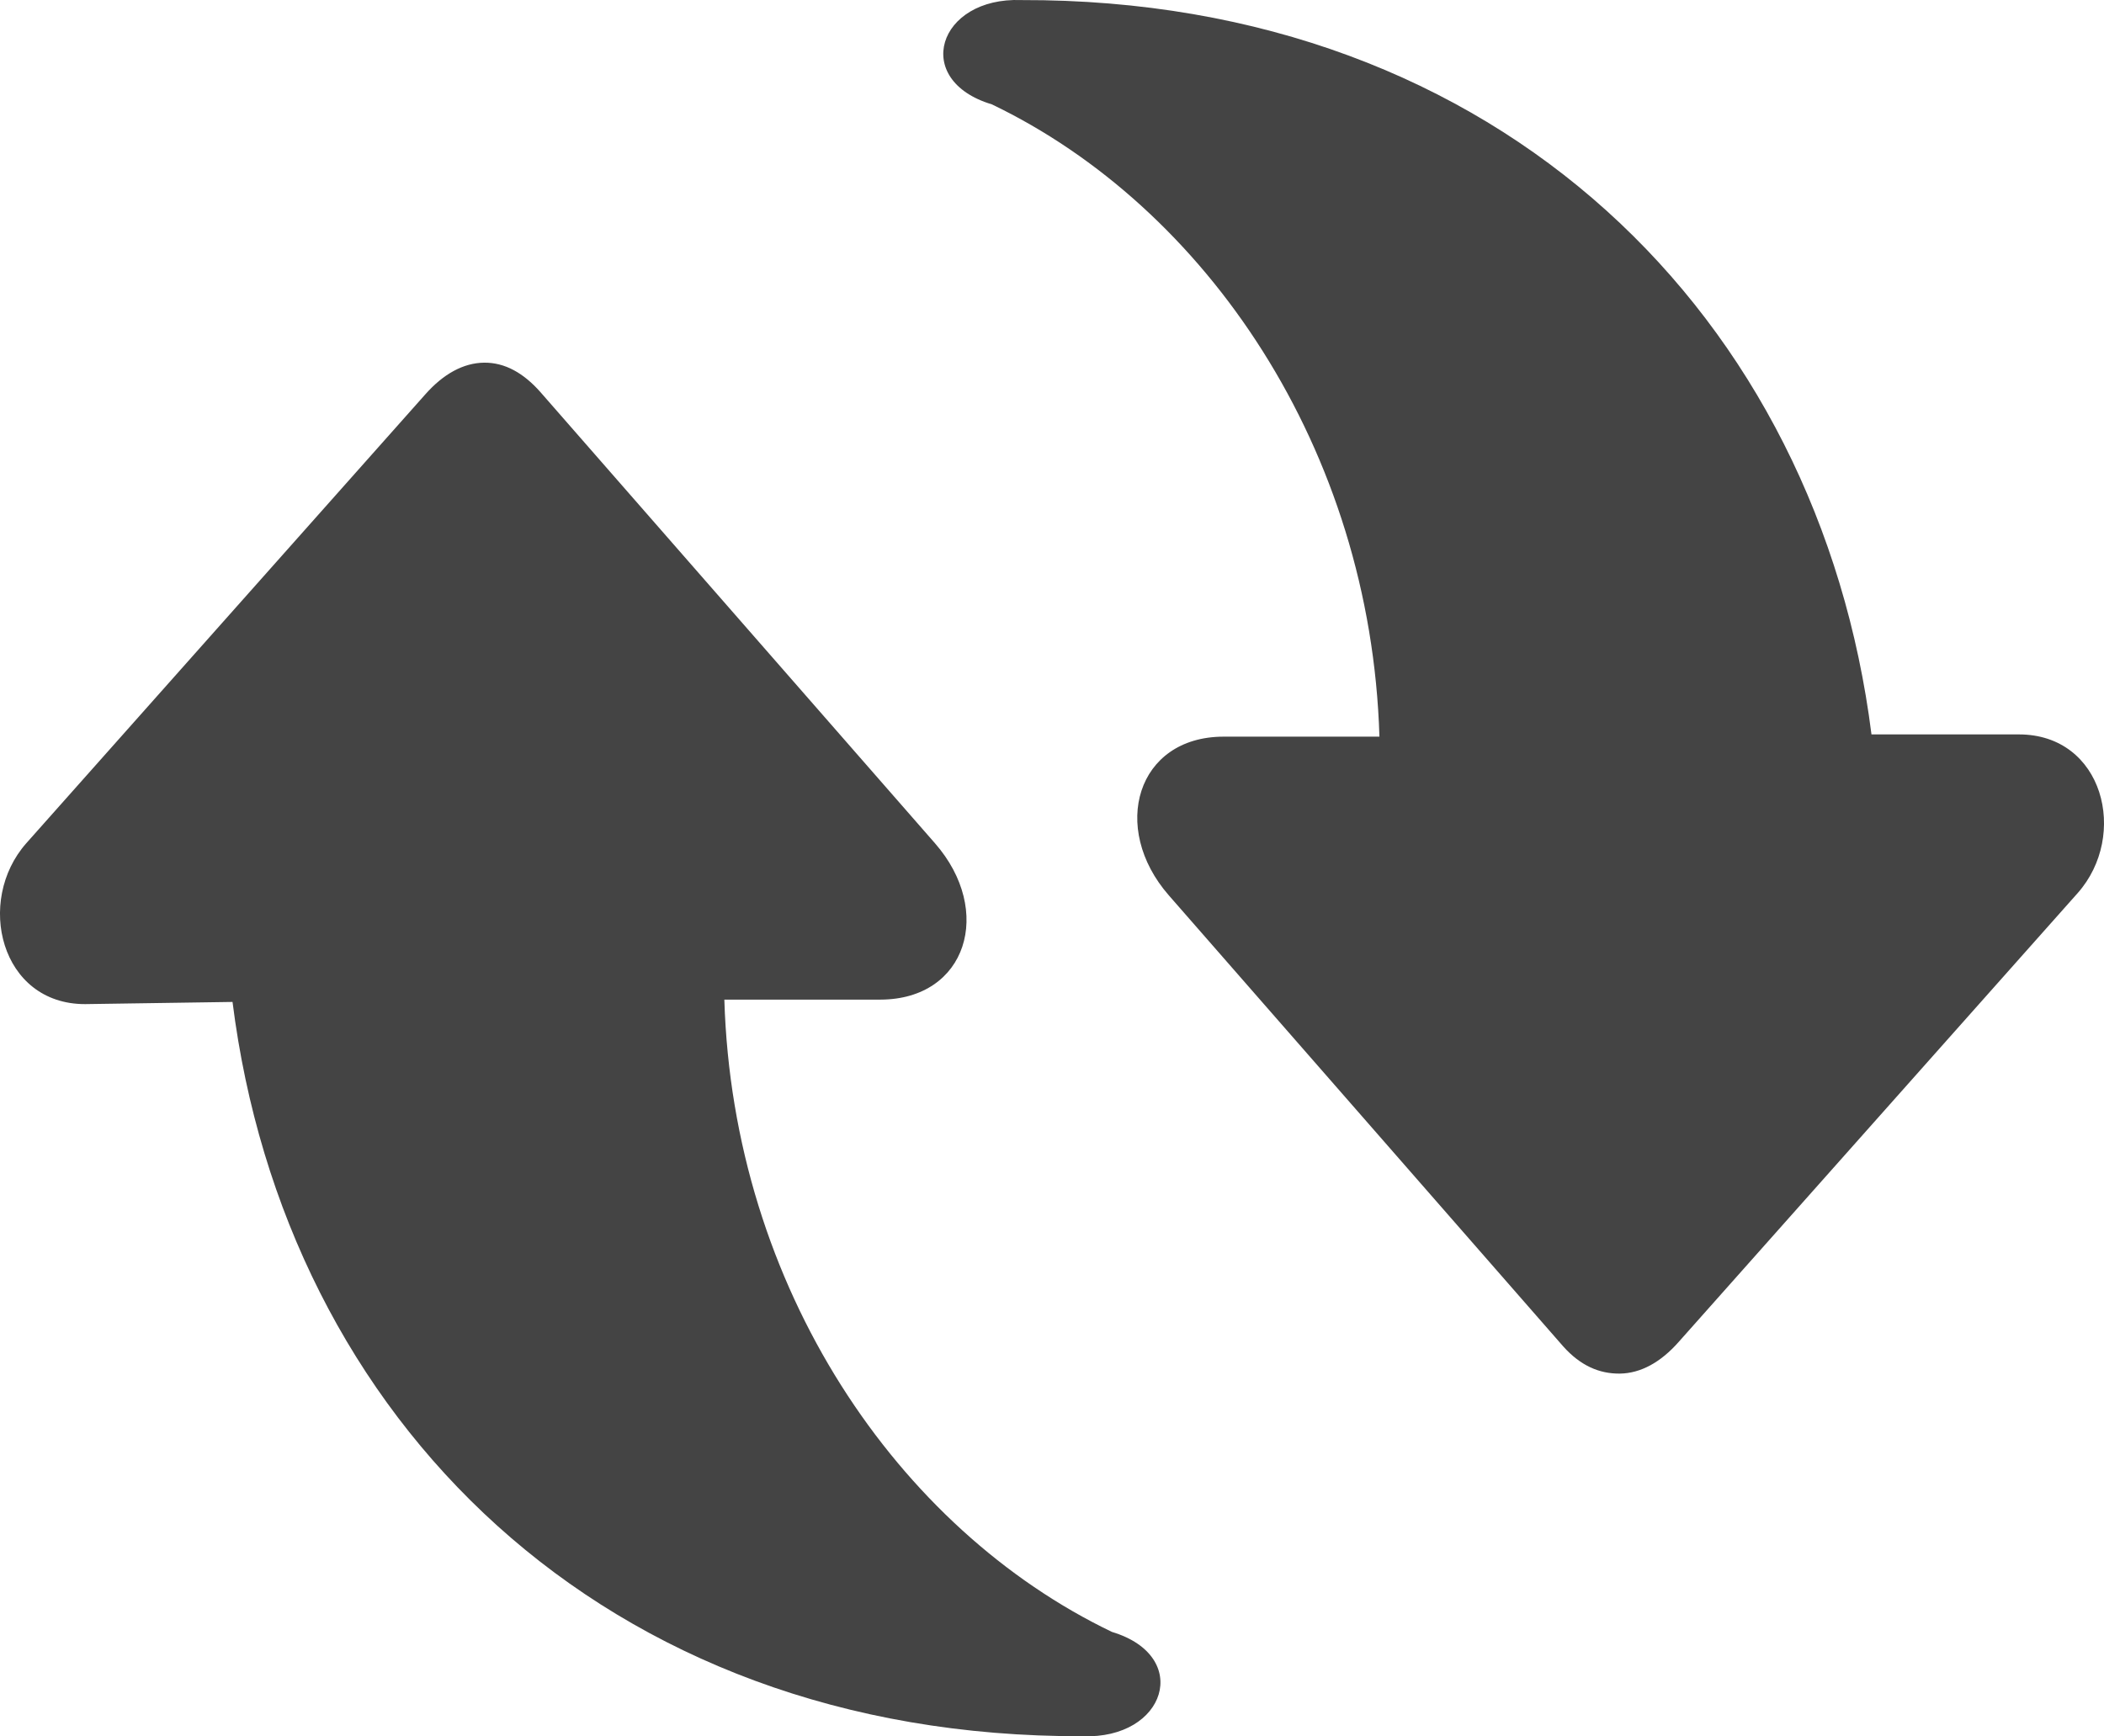
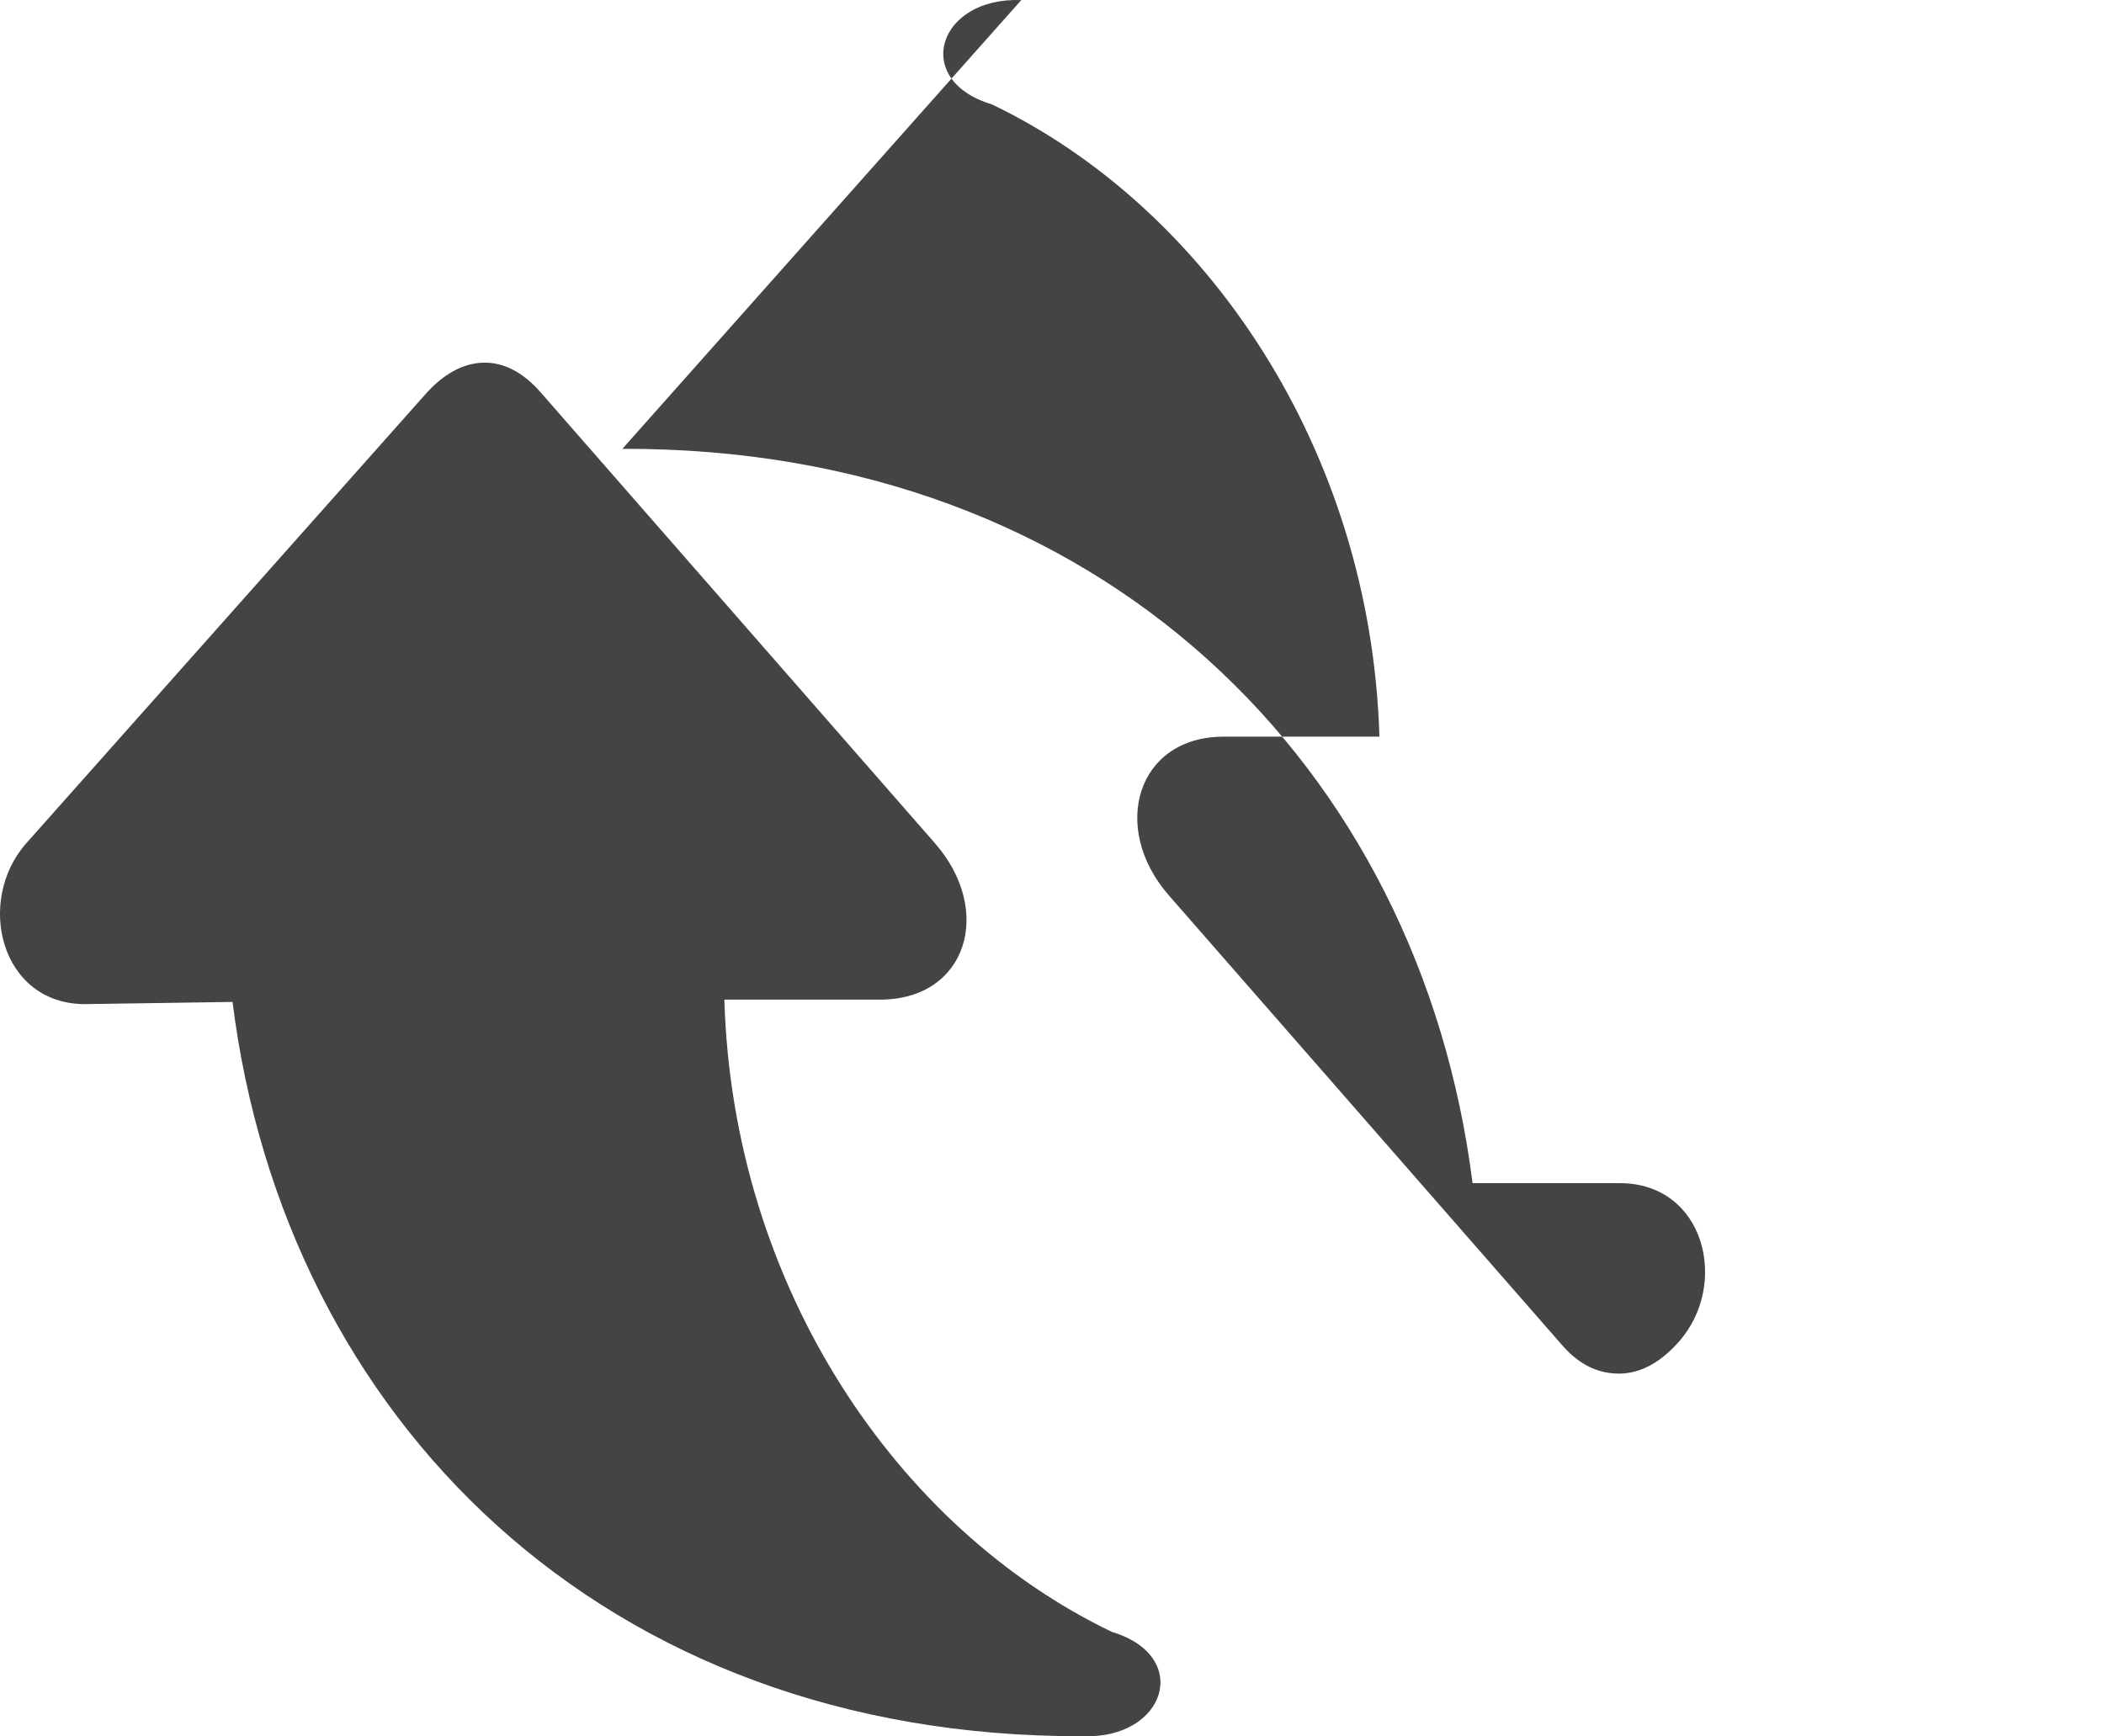
<svg xmlns="http://www.w3.org/2000/svg" id="svg16979" enable-background="new 0 0 400 400" xml:space="preserve" height="23.943" viewBox="0 0 29.009 23.943" width="29.009" version="1.1" y="0px" x="0px">
-   <path id="path11475" fill="#444444" d="m14.081,0.001c-1.15-0.044-1.518,1.104-0.406,1.438,2.953,1.417,5.224,4.75,5.344,8.719h-2.154c-1.19,0.004-1.565,1.255-0.75,2.188l5.438,6.22c0.237,0.265,0.496,0.378,0.781,0.375,0.286-0.004,0.562-0.154,0.812-0.438l5.5-6.188c0.705-0.796,0.357-2.189-0.812-2.188h-2.031c-0.725-5.745-5.117-10.145-11.722-10.126zm-7.406,5c-0.286,0.003-0.562,0.155-0.812,0.438l-5.5,6.188c-0.705,0.797-0.357,2.222,0.812,2.219l2.031-0.03c0.721,5.743,5.11,10.146,11.719,10.125,1.15,0.045,1.516-1.104,0.406-1.438-2.953-1.417-5.226-4.75-5.344-8.719h2.154c1.19-0.004,1.565-1.224,0.75-2.156l-5.438-6.219c-0.234-0.266-0.493-0.411-0.778-0.408z" />
+   <path id="path11475" fill="#444444" d="m14.081,0.001c-1.15-0.044-1.518,1.104-0.406,1.438,2.953,1.417,5.224,4.75,5.344,8.719h-2.154c-1.19,0.004-1.565,1.255-0.75,2.188l5.438,6.22c0.237,0.265,0.496,0.378,0.781,0.375,0.286-0.004,0.562-0.154,0.812-0.438c0.705-0.796,0.357-2.189-0.812-2.188h-2.031c-0.725-5.745-5.117-10.145-11.722-10.126zm-7.406,5c-0.286,0.003-0.562,0.155-0.812,0.438l-5.5,6.188c-0.705,0.797-0.357,2.222,0.812,2.219l2.031-0.03c0.721,5.743,5.11,10.146,11.719,10.125,1.15,0.045,1.516-1.104,0.406-1.438-2.953-1.417-5.226-4.75-5.344-8.719h2.154c1.19-0.004,1.565-1.224,0.75-2.156l-5.438-6.219c-0.234-0.266-0.493-0.411-0.778-0.408z" />
</svg>